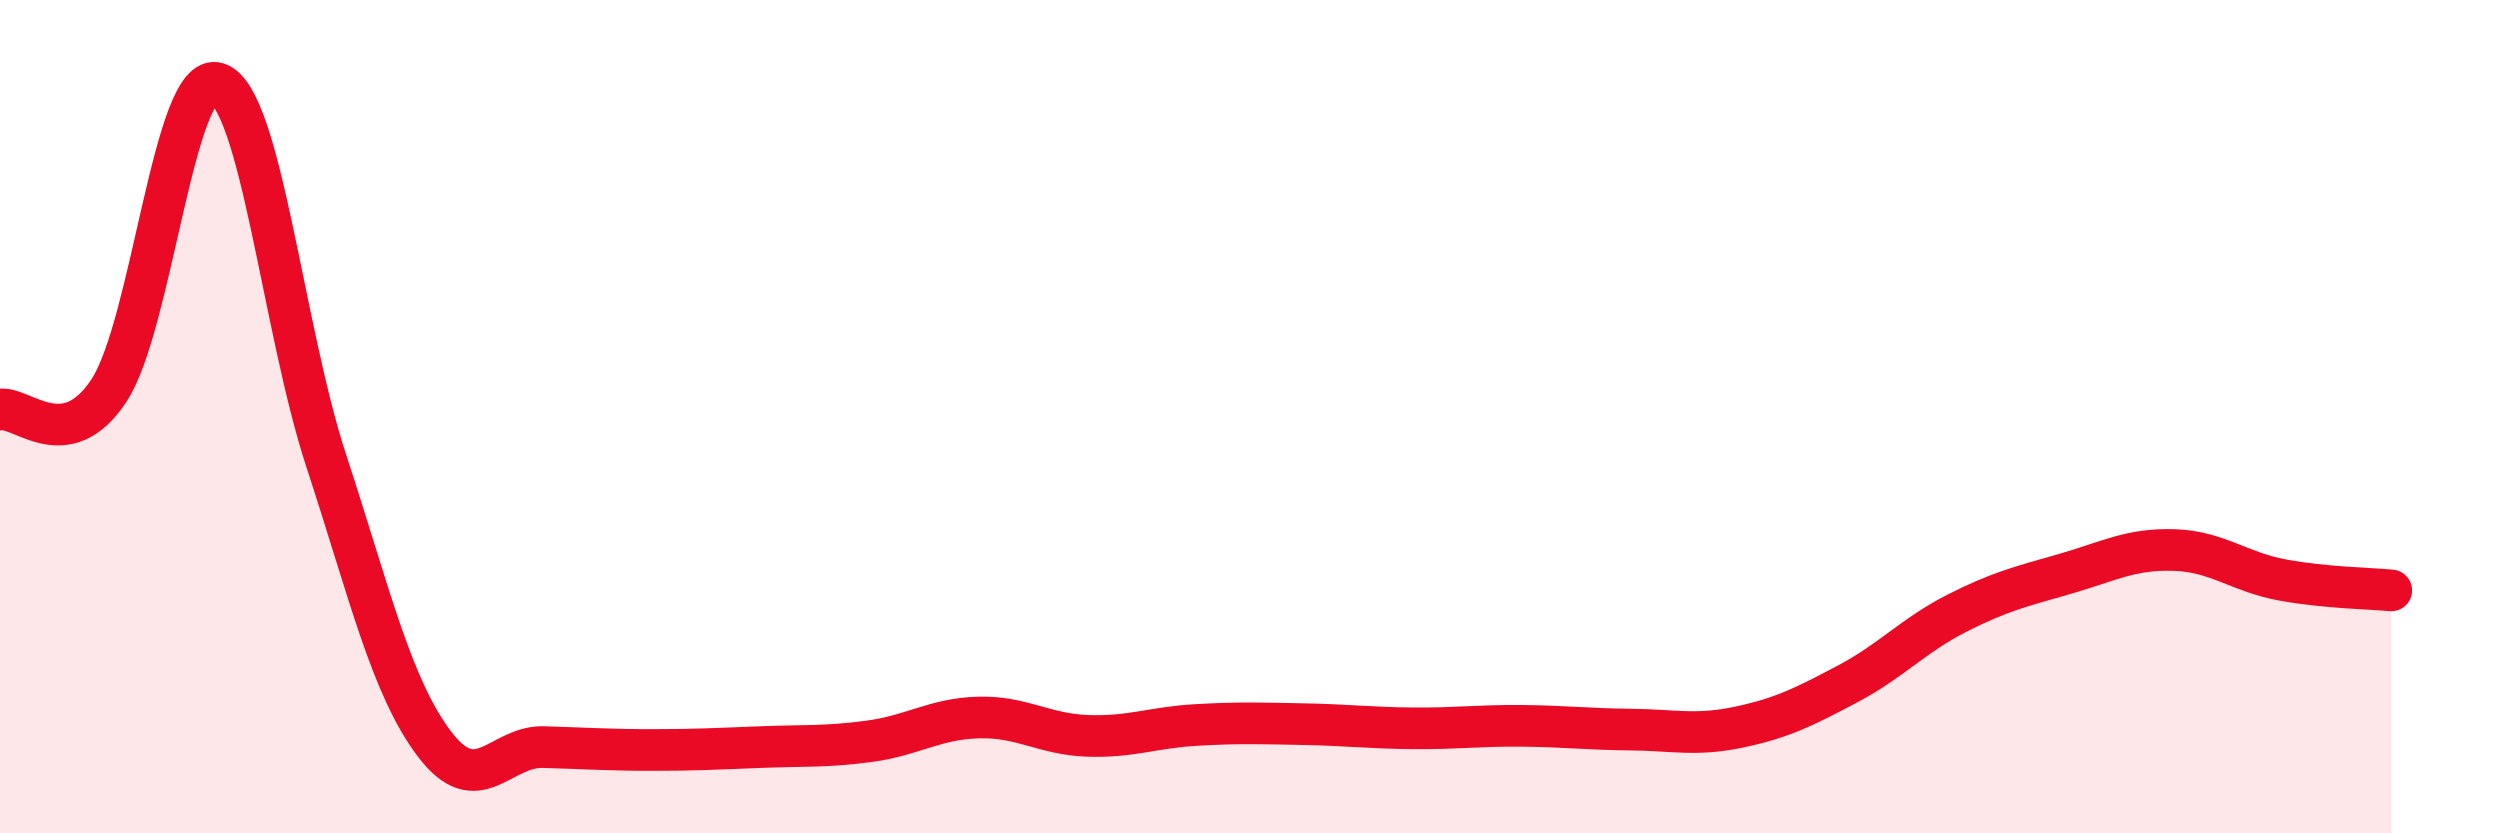
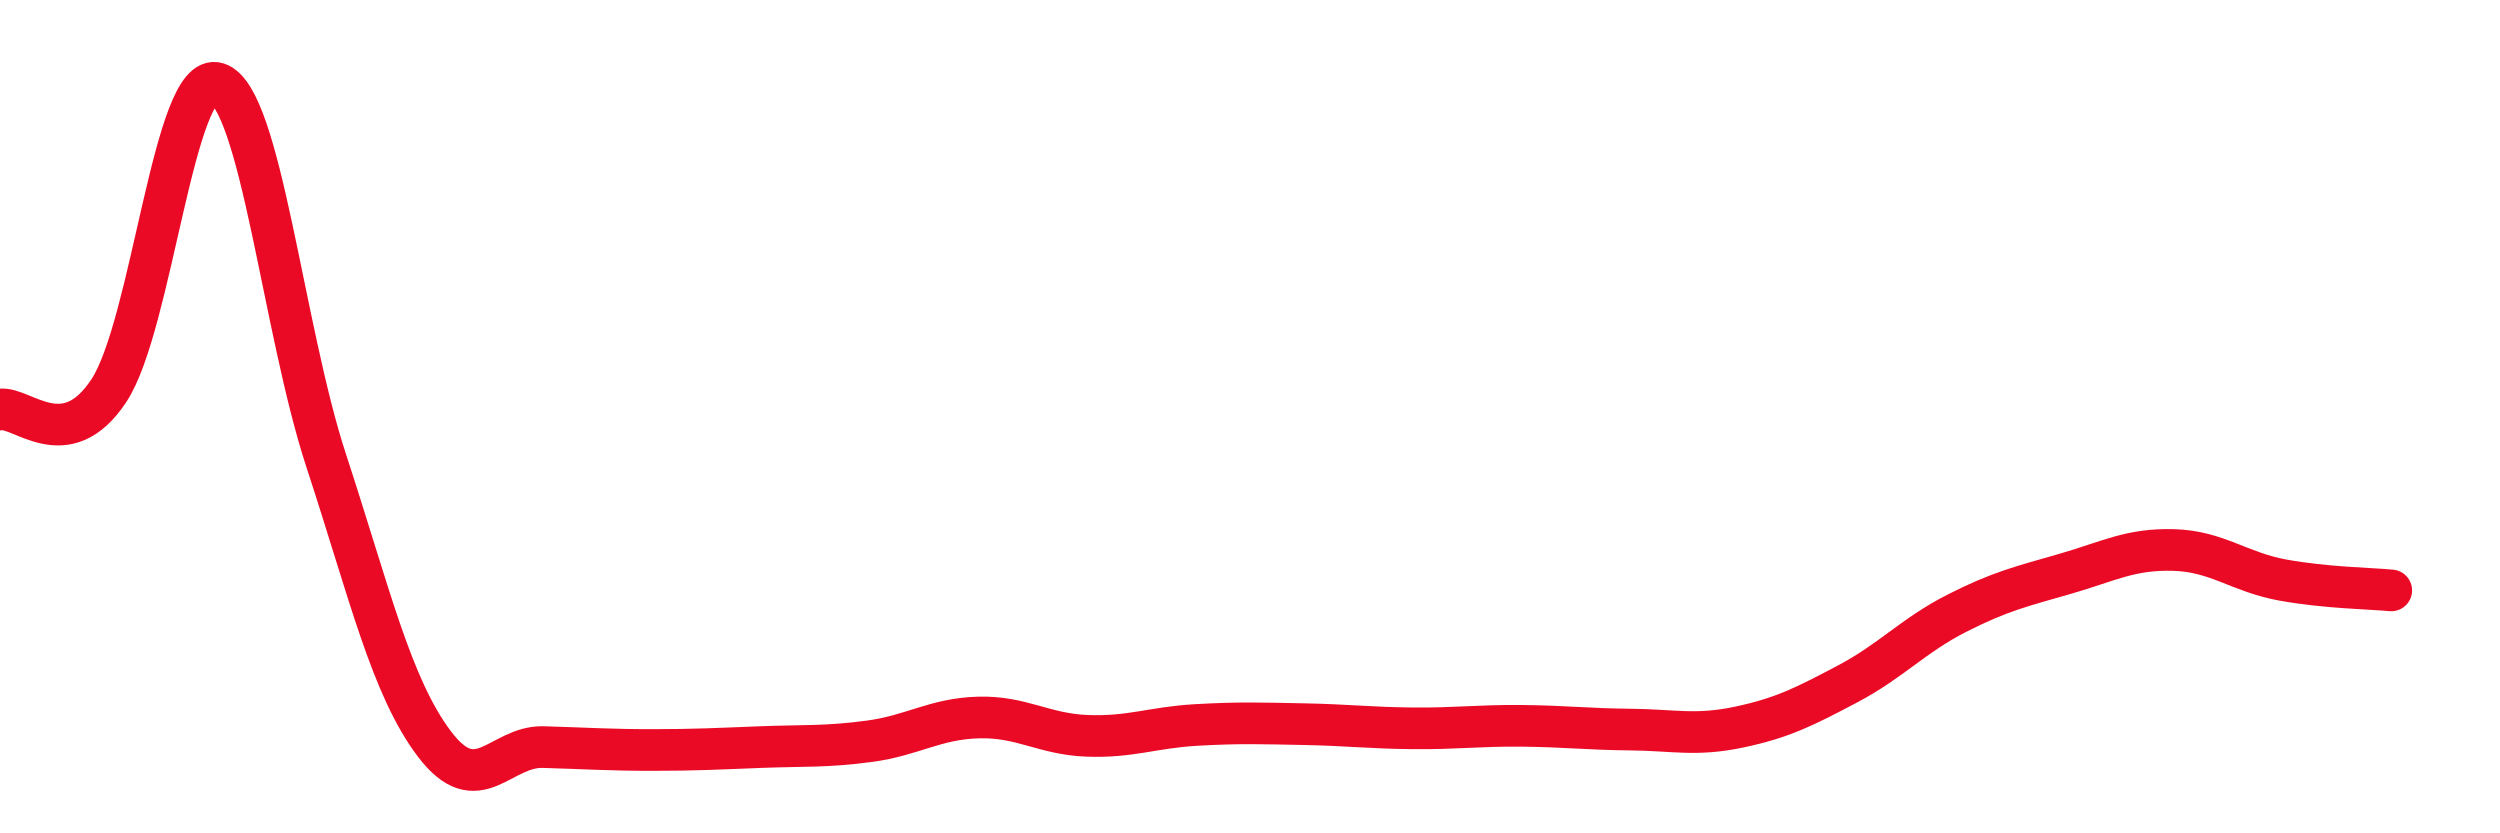
<svg xmlns="http://www.w3.org/2000/svg" width="60" height="20" viewBox="0 0 60 20">
-   <path d="M 0,9.83 C 0.52,9.74 1.57,10.95 2.61,9.38 C 3.65,7.81 4.18,1.66 5.22,2 C 6.26,2.34 6.79,7.89 7.83,11.06 C 8.87,14.23 9.39,16.49 10.43,17.86 C 11.47,19.23 12,17.9 13.04,17.93 C 14.08,17.96 14.61,18 15.65,18 C 16.69,18 17.22,17.97 18.26,17.93 C 19.3,17.89 19.83,17.93 20.87,17.79 C 21.91,17.65 22.44,17.25 23.48,17.22 C 24.52,17.19 25.05,17.62 26.09,17.66 C 27.13,17.7 27.66,17.46 28.7,17.4 C 29.74,17.34 30.26,17.36 31.3,17.38 C 32.34,17.4 32.87,17.47 33.91,17.48 C 34.95,17.49 35.48,17.41 36.52,17.42 C 37.56,17.43 38.09,17.5 39.13,17.51 C 40.17,17.52 40.7,17.67 41.74,17.45 C 42.78,17.23 43.31,16.96 44.35,16.41 C 45.39,15.86 45.92,15.25 46.96,14.72 C 48,14.19 48.53,14.07 49.57,13.77 C 50.61,13.47 51.13,13.17 52.17,13.2 C 53.21,13.23 53.74,13.73 54.78,13.92 C 55.82,14.11 56.87,14.12 57.39,14.17L57.39 20L0 20Z" fill="#EB0A25" opacity="0.1" stroke-linecap="round" stroke-linejoin="round" />
  <path d="M 0,9.83 C 0.52,9.74 1.57,10.95 2.61,9.38 C 3.65,7.81 4.18,1.66 5.22,2 C 6.26,2.34 6.79,7.89 7.83,11.06 C 8.87,14.23 9.39,16.49 10.43,17.86 C 11.47,19.23 12,17.9 13.04,17.93 C 14.08,17.96 14.61,18 15.65,18 C 16.69,18 17.22,17.97 18.26,17.93 C 19.3,17.89 19.83,17.93 20.87,17.79 C 21.91,17.65 22.44,17.25 23.48,17.22 C 24.52,17.19 25.05,17.62 26.09,17.66 C 27.13,17.7 27.66,17.46 28.7,17.4 C 29.74,17.34 30.26,17.36 31.3,17.38 C 32.34,17.4 32.87,17.47 33.91,17.48 C 34.95,17.49 35.48,17.41 36.52,17.42 C 37.56,17.43 38.09,17.5 39.13,17.51 C 40.17,17.52 40.7,17.67 41.74,17.45 C 42.78,17.23 43.31,16.96 44.35,16.41 C 45.39,15.86 45.92,15.25 46.96,14.72 C 48,14.19 48.53,14.07 49.57,13.77 C 50.61,13.47 51.13,13.17 52.17,13.2 C 53.21,13.23 53.74,13.73 54.78,13.92 C 55.82,14.11 56.87,14.12 57.39,14.17" stroke="#EB0A25" stroke-width="1" fill="none" stroke-linecap="round" stroke-linejoin="round" />
</svg>